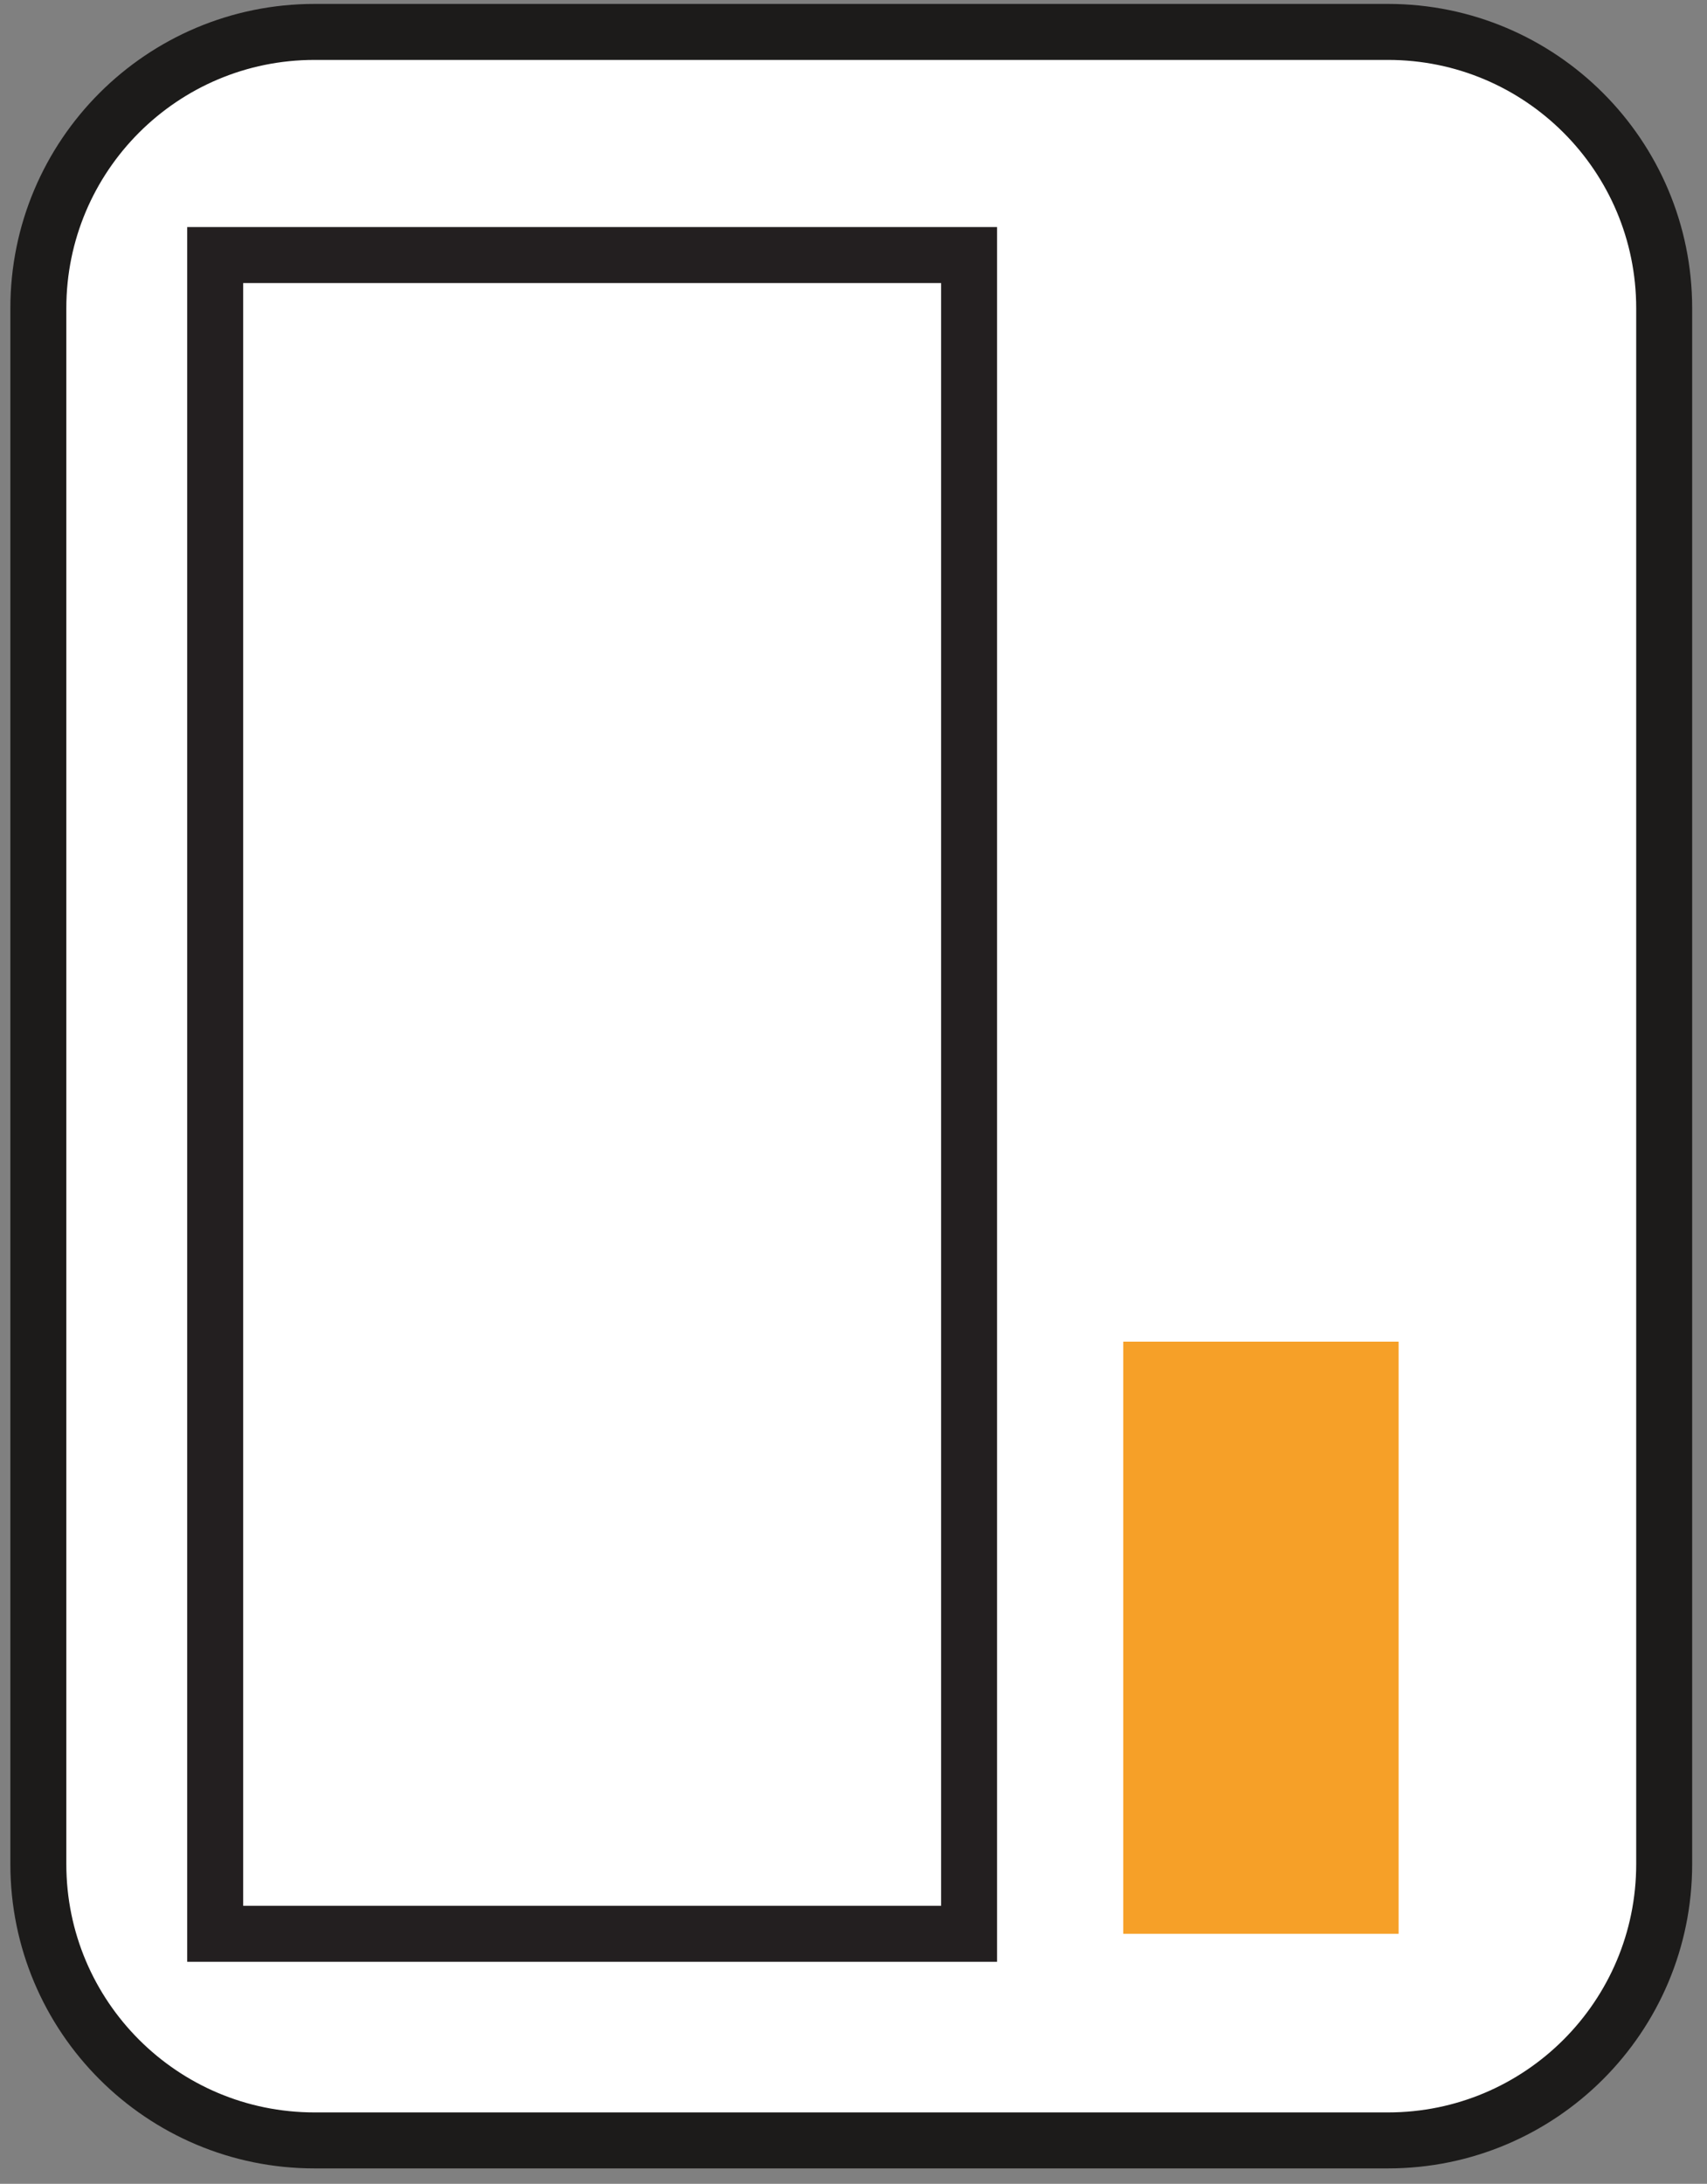
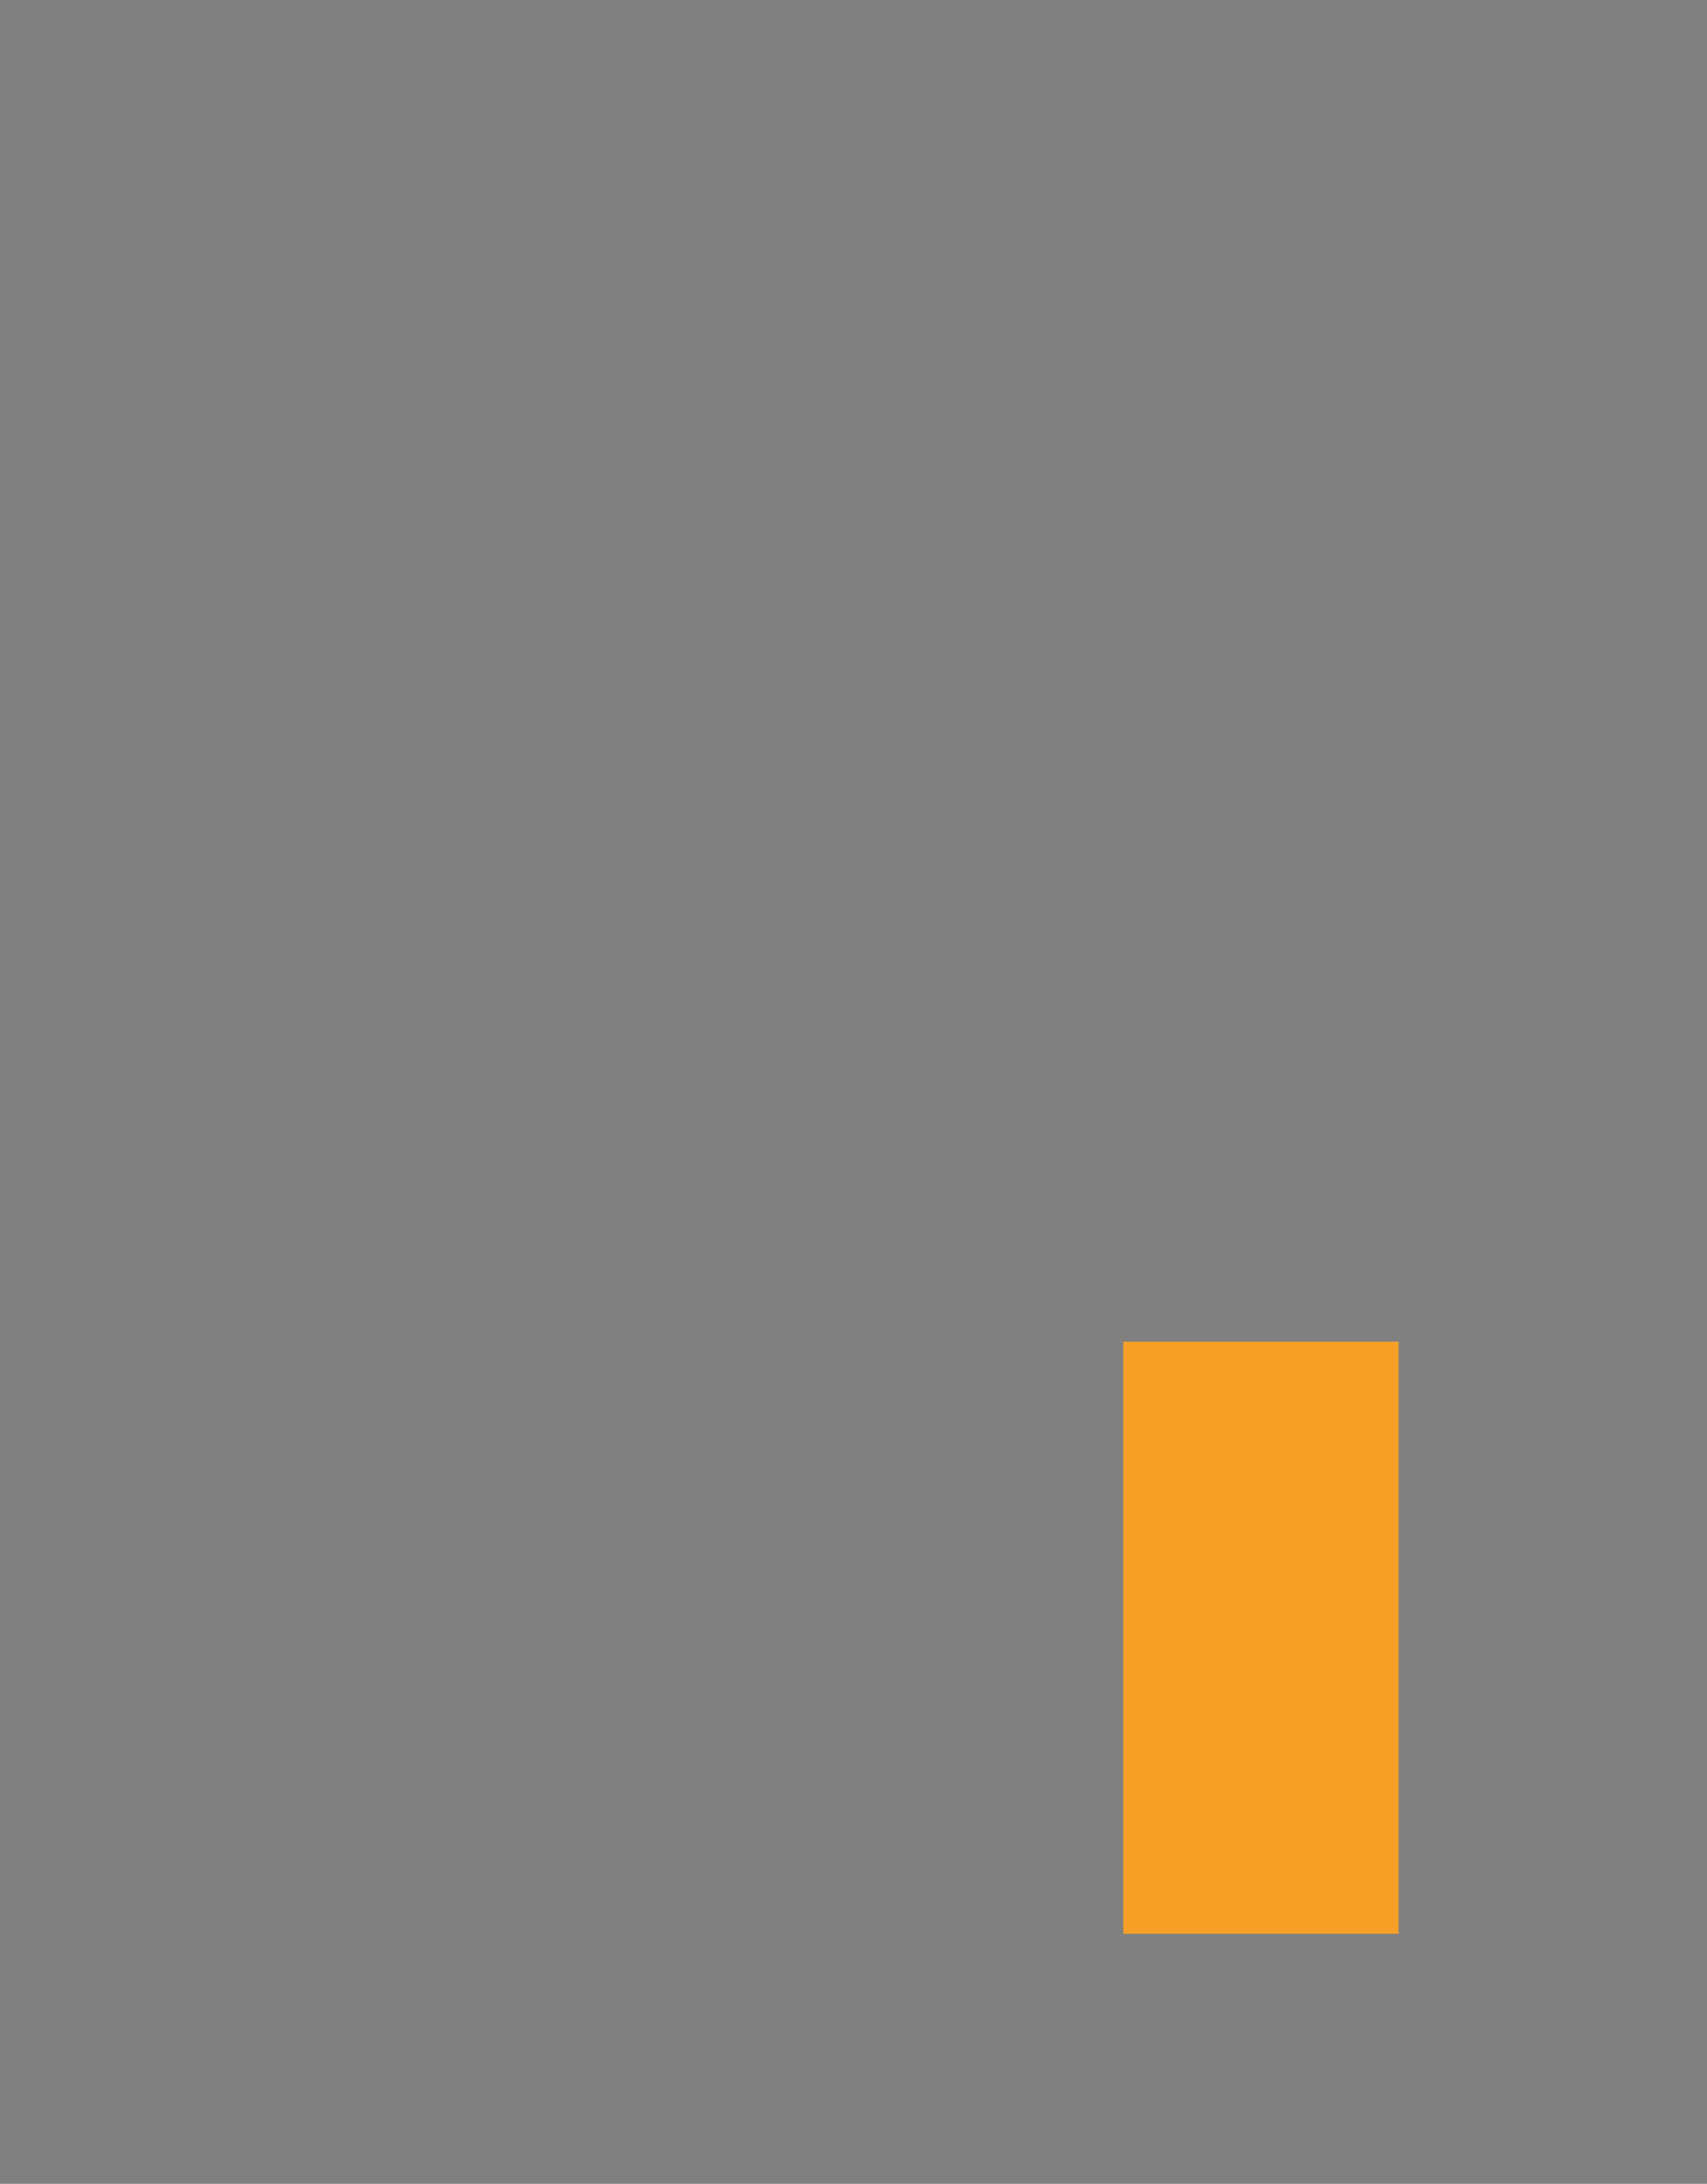
<svg xmlns="http://www.w3.org/2000/svg" width="61" height="78" viewBox="0 0 61 78" fill="none">
  <rect x="0" y="0" width="61" height="78" fill="#808080" stroke="none" />
-   <path d="M49.6 1.14H11.24C5.789 1.14 1.37 5.559 1.37 11.01V66.58C1.37 72.031 5.789 76.45 11.24 76.45H49.6C55.051 76.45 59.47 72.031 59.47 66.58V11.01C59.47 5.559 55.051 1.14 49.6 1.14Z" fill="white" stroke="#1C1B1A" stroke-width="2" stroke-miterlimit="10" />
  <path d="M49.98 47.92H40.14V69.07H49.98V47.92Z" fill="#F6A028" />
-   <path d="M34.63 9.11H7.69V69.07H34.63V9.11Z" fill="white" stroke="#231F20" stroke-width="2" stroke-miterlimit="10" />
</svg>